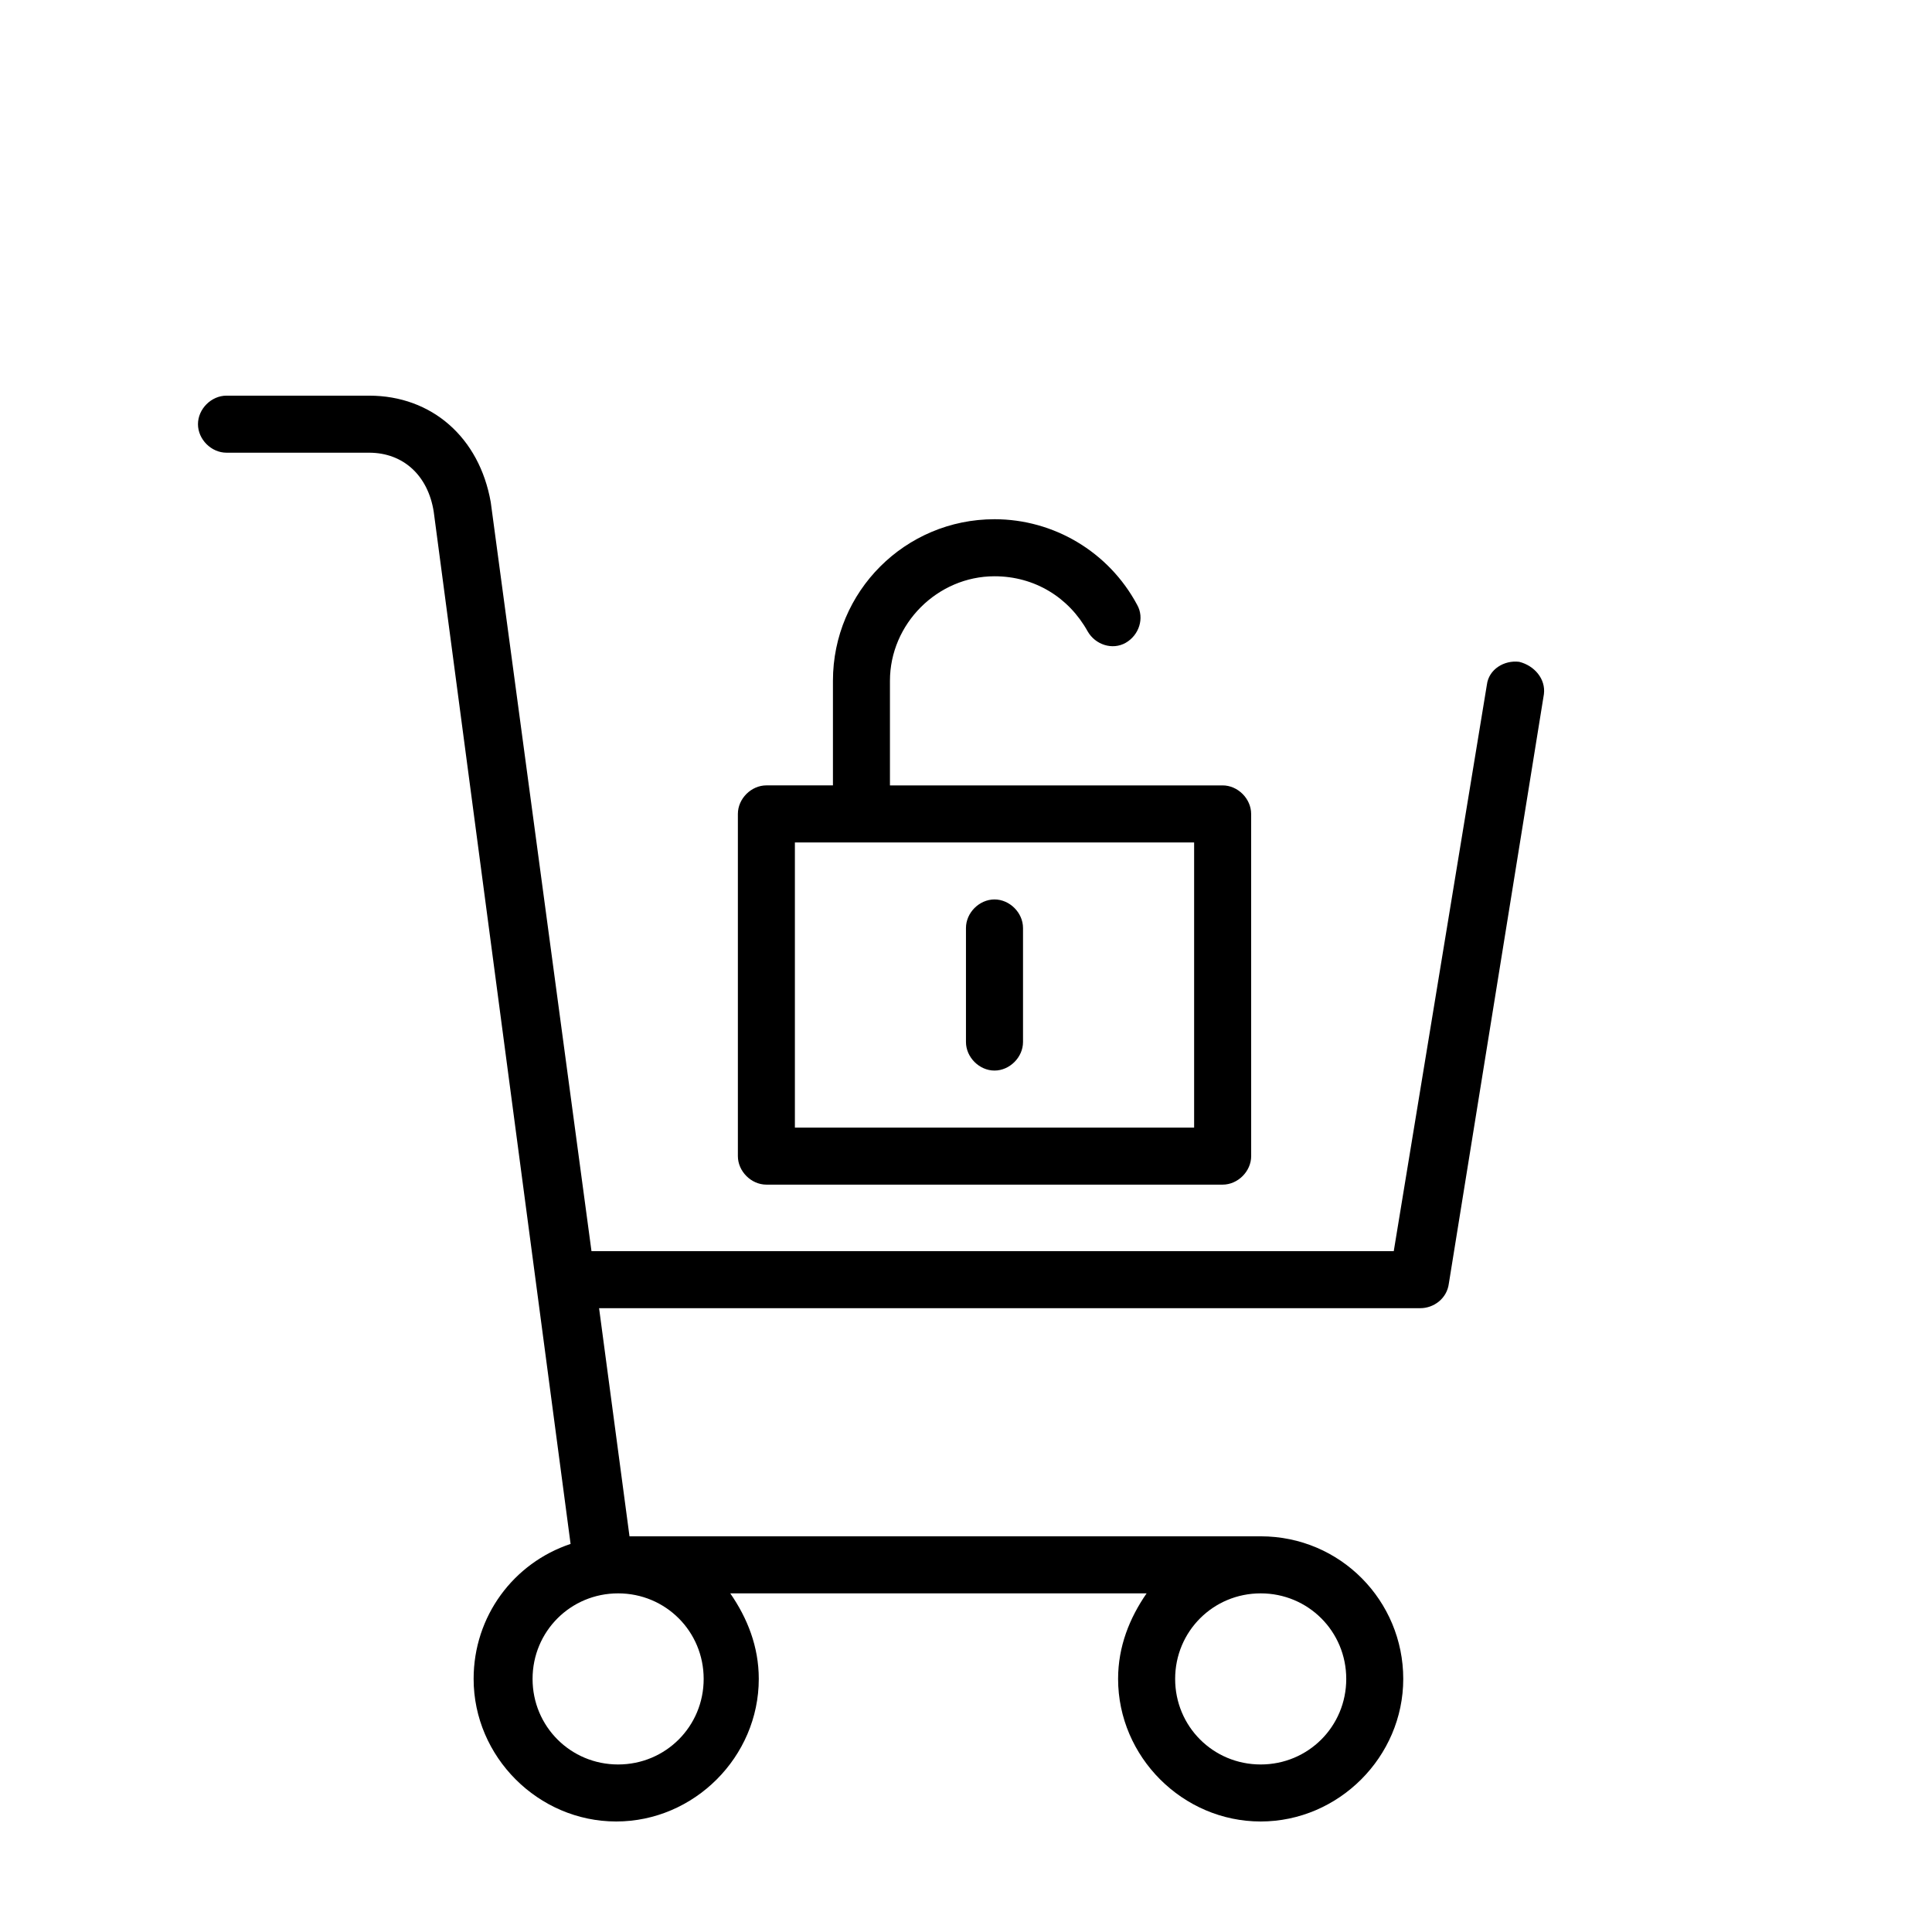
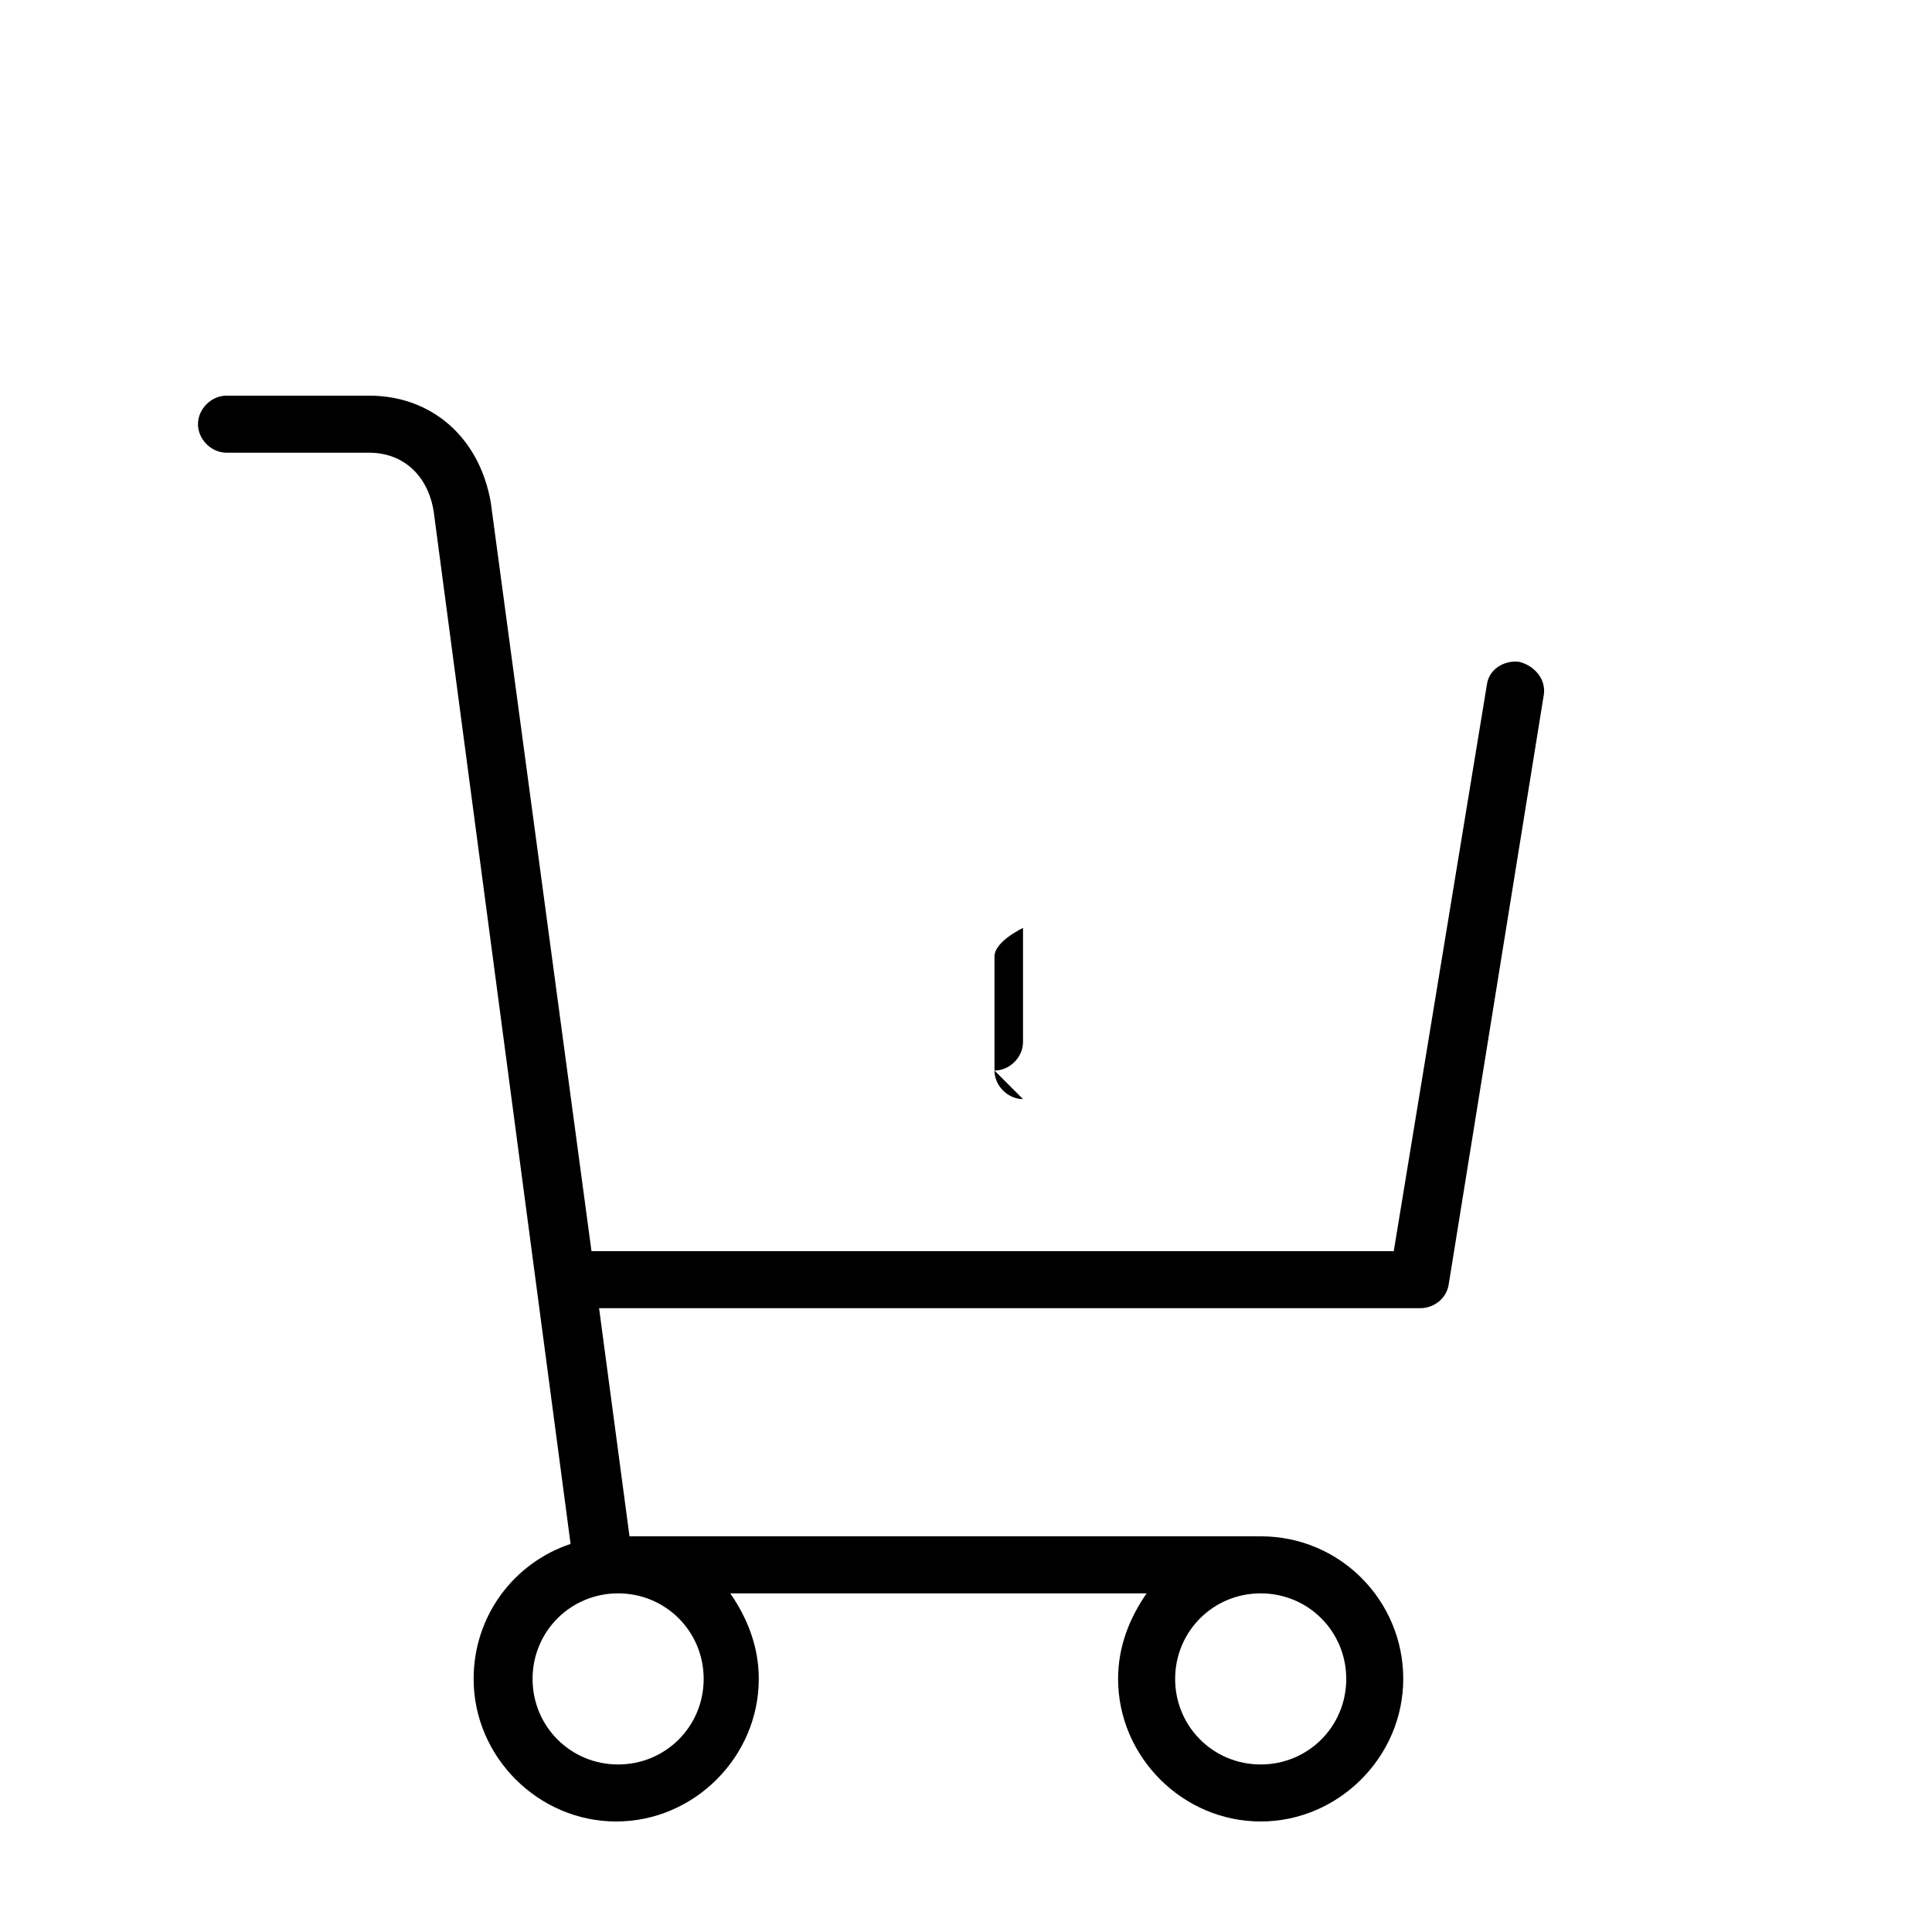
<svg xmlns="http://www.w3.org/2000/svg" fill="#000000" width="800px" height="800px" version="1.1" viewBox="144 144 512 512">
  <g>
-     <path d="m468.01 352.14h-88.164v-27.711c0-15.113 12.594-27.711 27.711-27.711 10.578 0 19.648 5.543 24.688 14.609 2.016 3.527 6.551 5.039 10.078 3.023 3.527-2.016 5.039-6.551 3.023-10.078-7.559-14.105-22.168-22.672-37.785-22.672-23.68 0-42.824 19.145-42.824 42.824v27.711h-17.633c-4.031 0-7.559 3.527-7.559 7.559v90.688c0 4.031 3.527 7.559 7.559 7.559h120.91c4.031 0 7.559-3.527 7.559-7.559l-0.008-90.684c0-4.031-3.527-7.559-7.559-7.559zm-7.555 90.688h-105.8v-75.57h105.8z" />
-     <path d="m407.55 427.71c4.031 0 7.559-3.527 7.559-7.559v-30.23c0-4.031-3.527-7.559-7.559-7.559s-7.559 3.527-7.559 7.559v30.23c0.004 4.031 3.527 7.559 7.559 7.559z" />
+     <path d="m407.55 427.71c4.031 0 7.559-3.527 7.559-7.559v-30.23s-7.559 3.527-7.559 7.559v30.23c0.004 4.031 3.527 7.559 7.559 7.559z" />
    <path d="m546.61 319.39c-4.031-0.504-8.062 2.016-8.566 6.047l-24.684 150.13h-212.61l-26.699-198.5c-3.023-17.129-15.617-28.215-32.242-28.215h-37.785c-4.031 0-7.559 3.527-7.559 7.559s3.527 7.559 7.559 7.559h37.785c9.07 0 15.617 6.047 17.129 15.617l36.273 273.57c-15.113 5.039-25.695 19.145-25.695 35.77 0 20.656 17.129 37.785 37.785 37.785s37.785-17.129 37.785-37.785c0-8.566-3.023-16.121-7.559-22.672h110.34c-4.535 6.551-7.559 14.105-7.559 22.672 0 20.656 17.129 37.785 37.785 37.785s37.785-17.129 37.785-37.785c0.004-20.66-16.621-37.789-37.781-37.789h-167.27l-8.062-60.457h217.64c3.527 0 7.055-2.519 7.559-6.551l25.191-156.18c0.504-4.031-2.519-7.555-6.551-8.562zm-216.13 269.54c0 12.594-10.078 22.672-22.672 22.672s-22.672-10.078-22.672-22.672 10.078-22.672 22.672-22.672c12.598 0 22.672 10.078 22.672 22.672zm170.29 0c0 12.594-10.078 22.672-22.672 22.672-12.598 0-22.672-10.074-22.672-22.672 0-12.594 10.078-22.672 22.672-22.672s22.672 10.078 22.672 22.672z" />
  </g>
</svg>